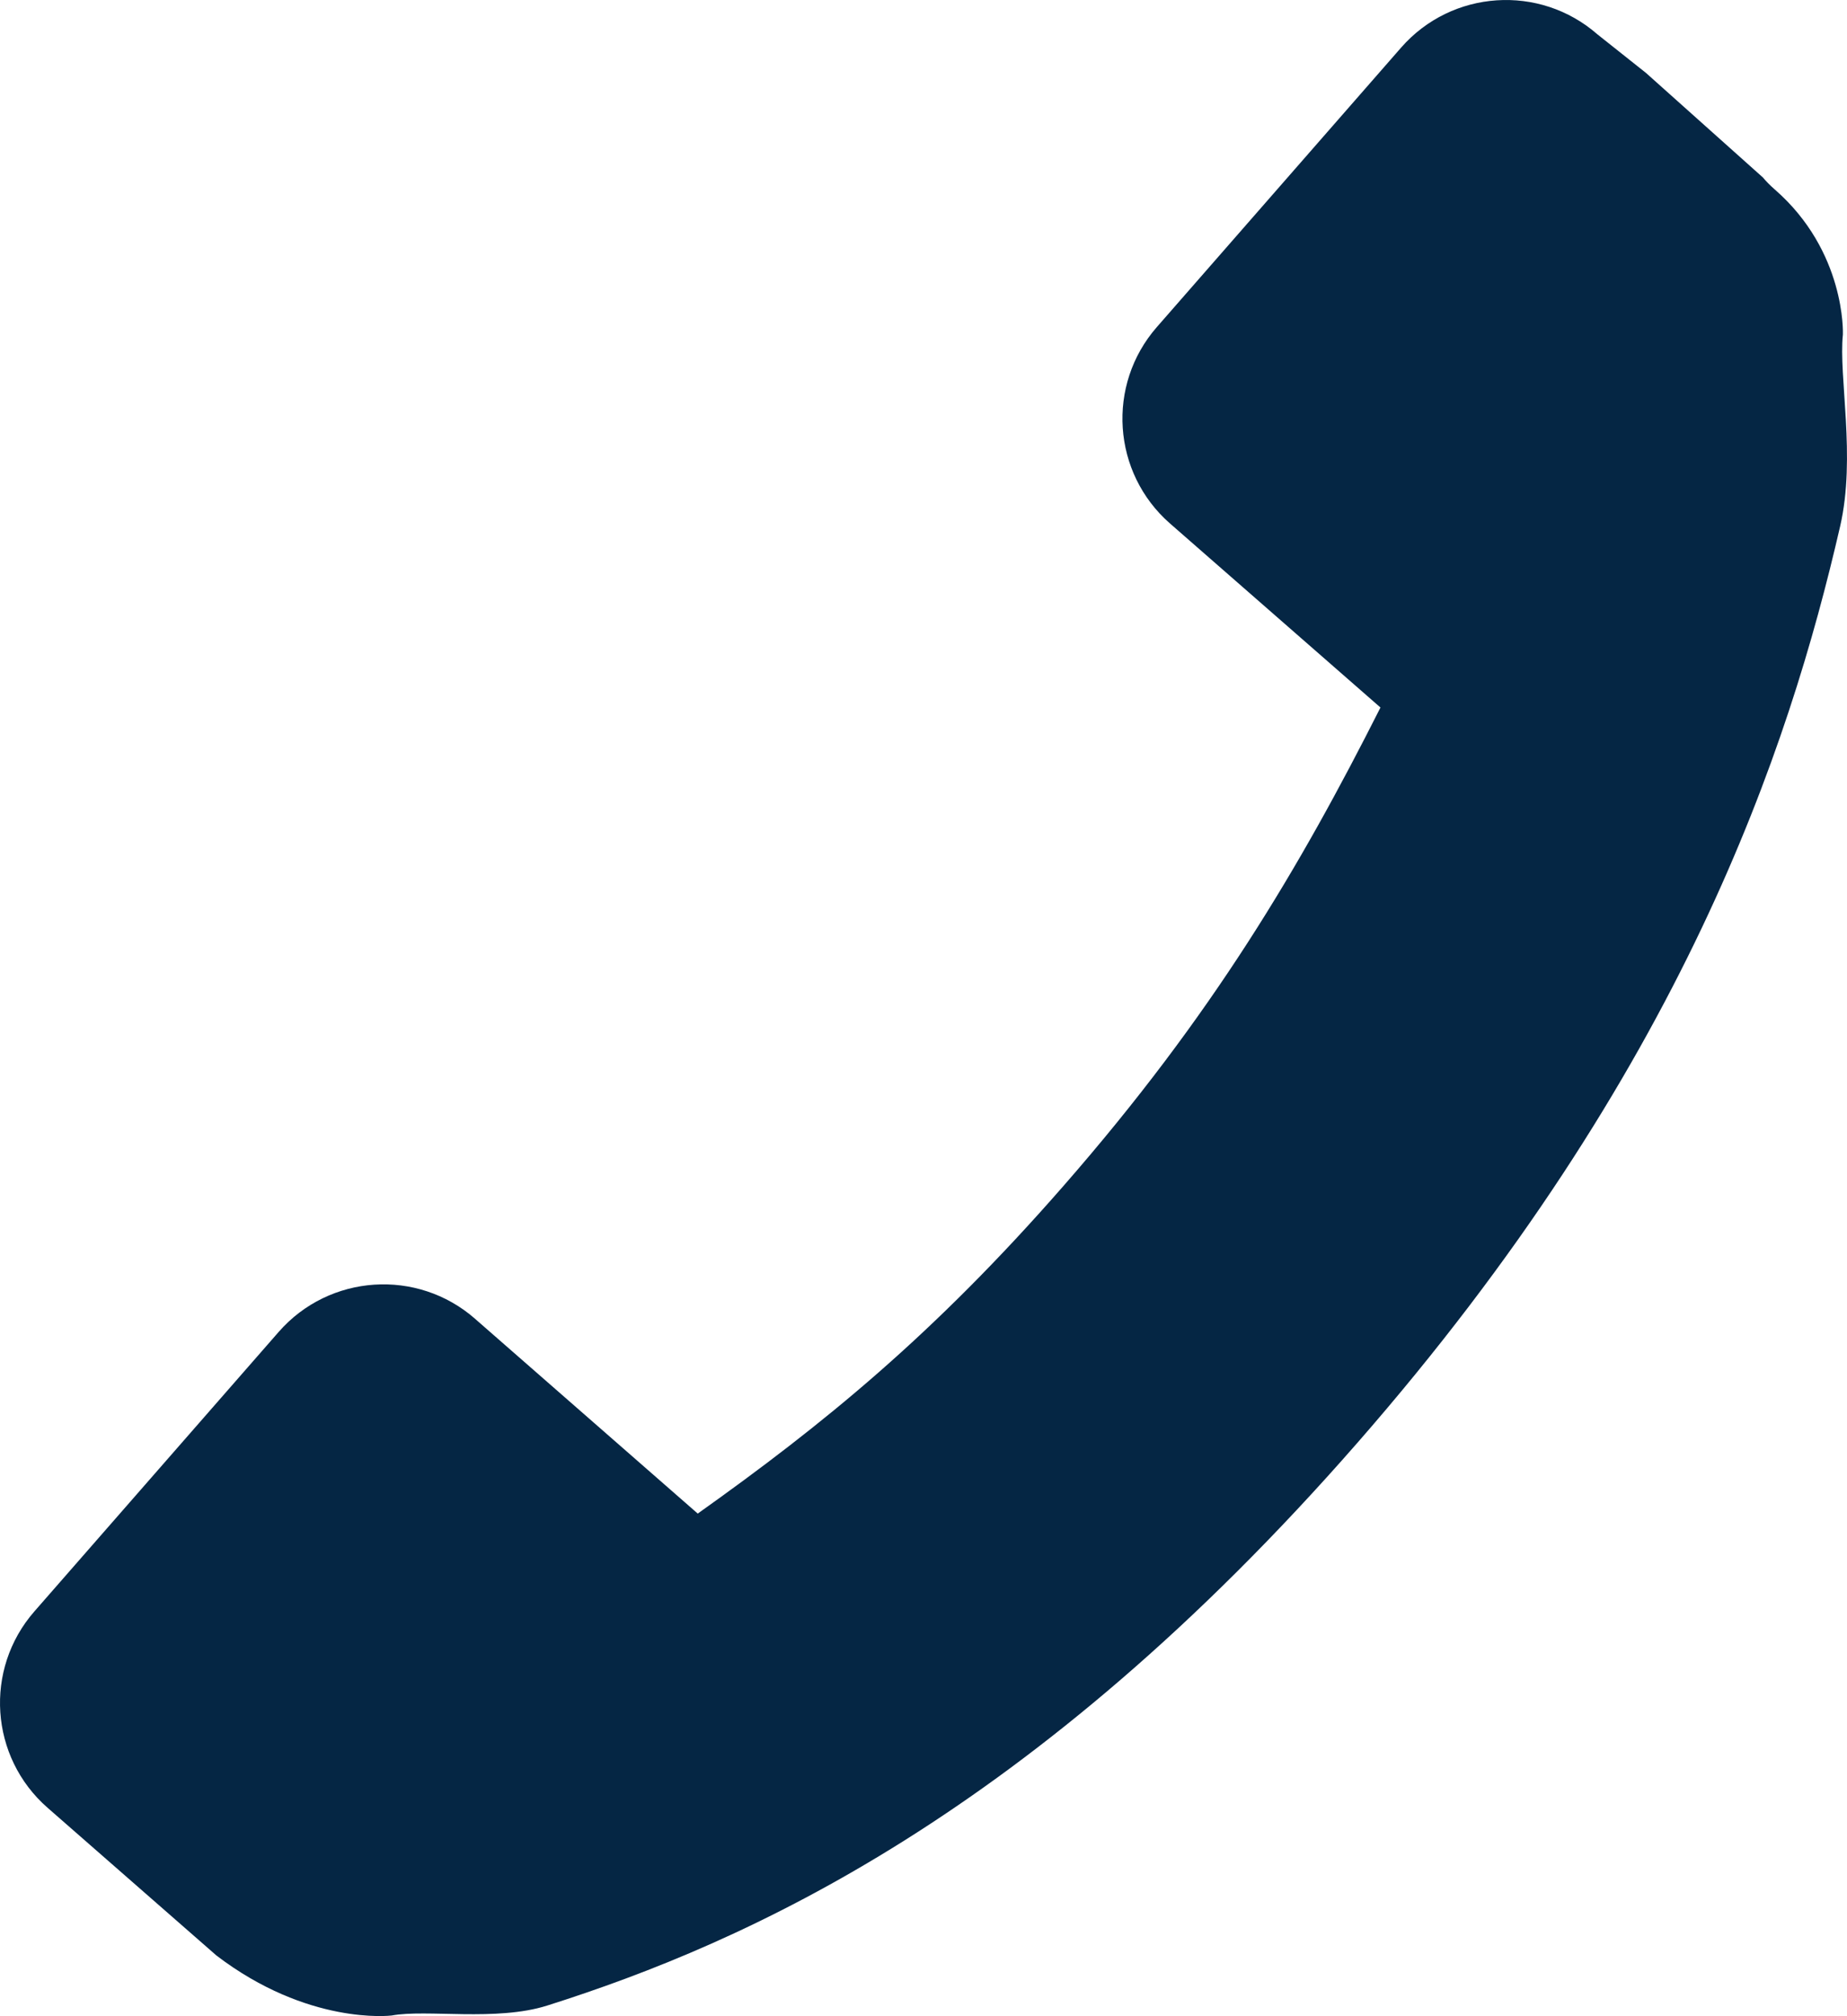
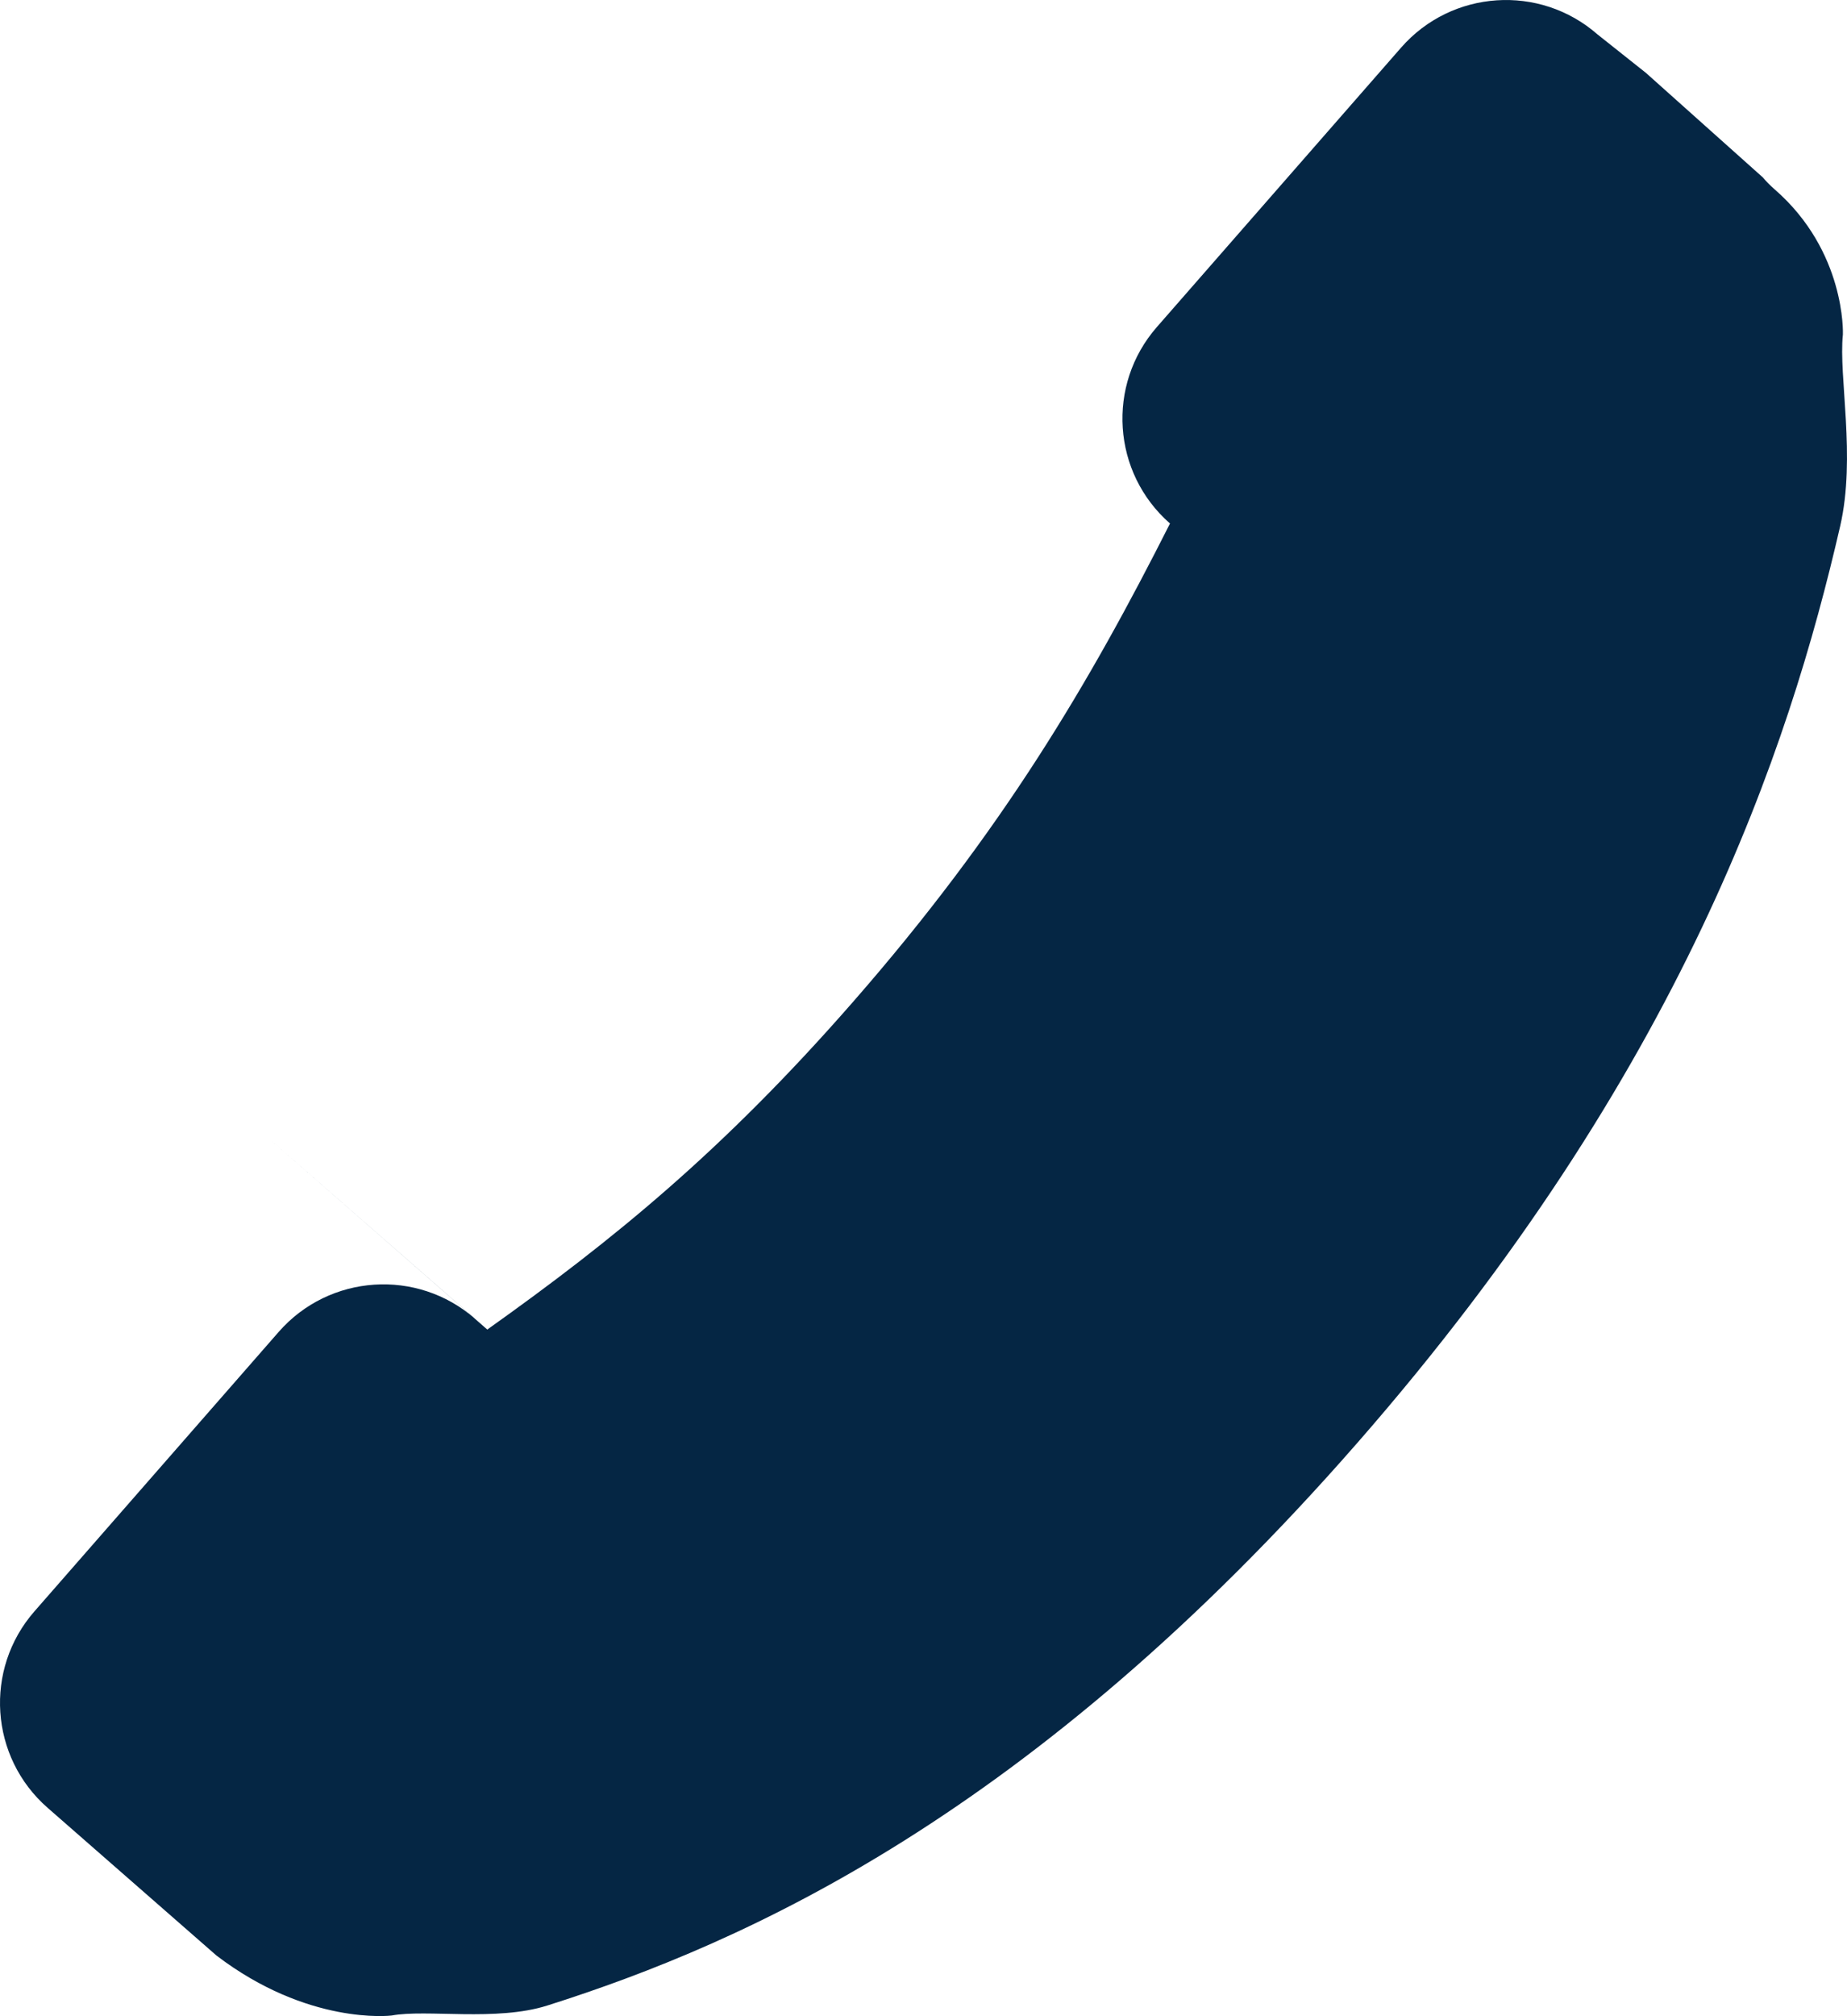
<svg xmlns="http://www.w3.org/2000/svg" id="Layer_2" data-name="Layer 2" viewBox="0 0 522.35 570">
  <defs>
    <style> .cls-1 { fill: #052644; } </style>
  </defs>
  <g id="Layer_2-2" data-name="Layer 2">
    <g id="Icon">
-       <path class="cls-1" d="M134.35,372.86c-16.37-14.31-41.22-12.64-55.54,3.72L9.73,455.59c-14.31,16.36-12.64,41.22,3.73,55.53l47.73,41.75c25.9,19.77,49.19,17.03,49.59,16.98,9.87-1.83,29.57,1.75,43.97-2.81,56.17-17.8,136.99-53.72,229.05-159.01,92.06-105.29,122.12-196.26,136.62-259.27,4.51-19.61-.48-42.25,.77-54.17,.02-.39,.8-23.47-19.2-40.96-1.48-1.29-2.57-2.42-3.41-3.44l-33.08-29.57-13.71-10.89c-16.36-14.31-41.23-12.63-55.54,3.73l-69.08,79.01c-14.31,16.36-12.65,41.22,3.72,55.54l59.52,52.03c-22.8,45.16-47.41,86.95-89.7,135.32-36.87,42.19-67.97,67.39-103.38,92.58l-62.98-55.07h0Z" />
+       <path class="cls-1" d="M134.35,372.86c-16.37-14.31-41.22-12.64-55.54,3.72L9.73,455.59c-14.31,16.36-12.64,41.22,3.73,55.53l47.73,41.75c25.9,19.77,49.19,17.03,49.59,16.98,9.87-1.83,29.57,1.75,43.97-2.81,56.17-17.8,136.99-53.72,229.05-159.01,92.06-105.29,122.12-196.26,136.62-259.27,4.51-19.61-.48-42.25,.77-54.17,.02-.39,.8-23.47-19.2-40.96-1.48-1.29-2.57-2.42-3.41-3.44l-33.08-29.57-13.71-10.89c-16.36-14.31-41.23-12.63-55.54,3.73l-69.08,79.01c-14.31,16.36-12.65,41.22,3.72,55.54c-22.8,45.16-47.41,86.95-89.7,135.32-36.87,42.19-67.97,67.39-103.38,92.58l-62.98-55.07h0Z" />
    </g>
  </g>
</svg>